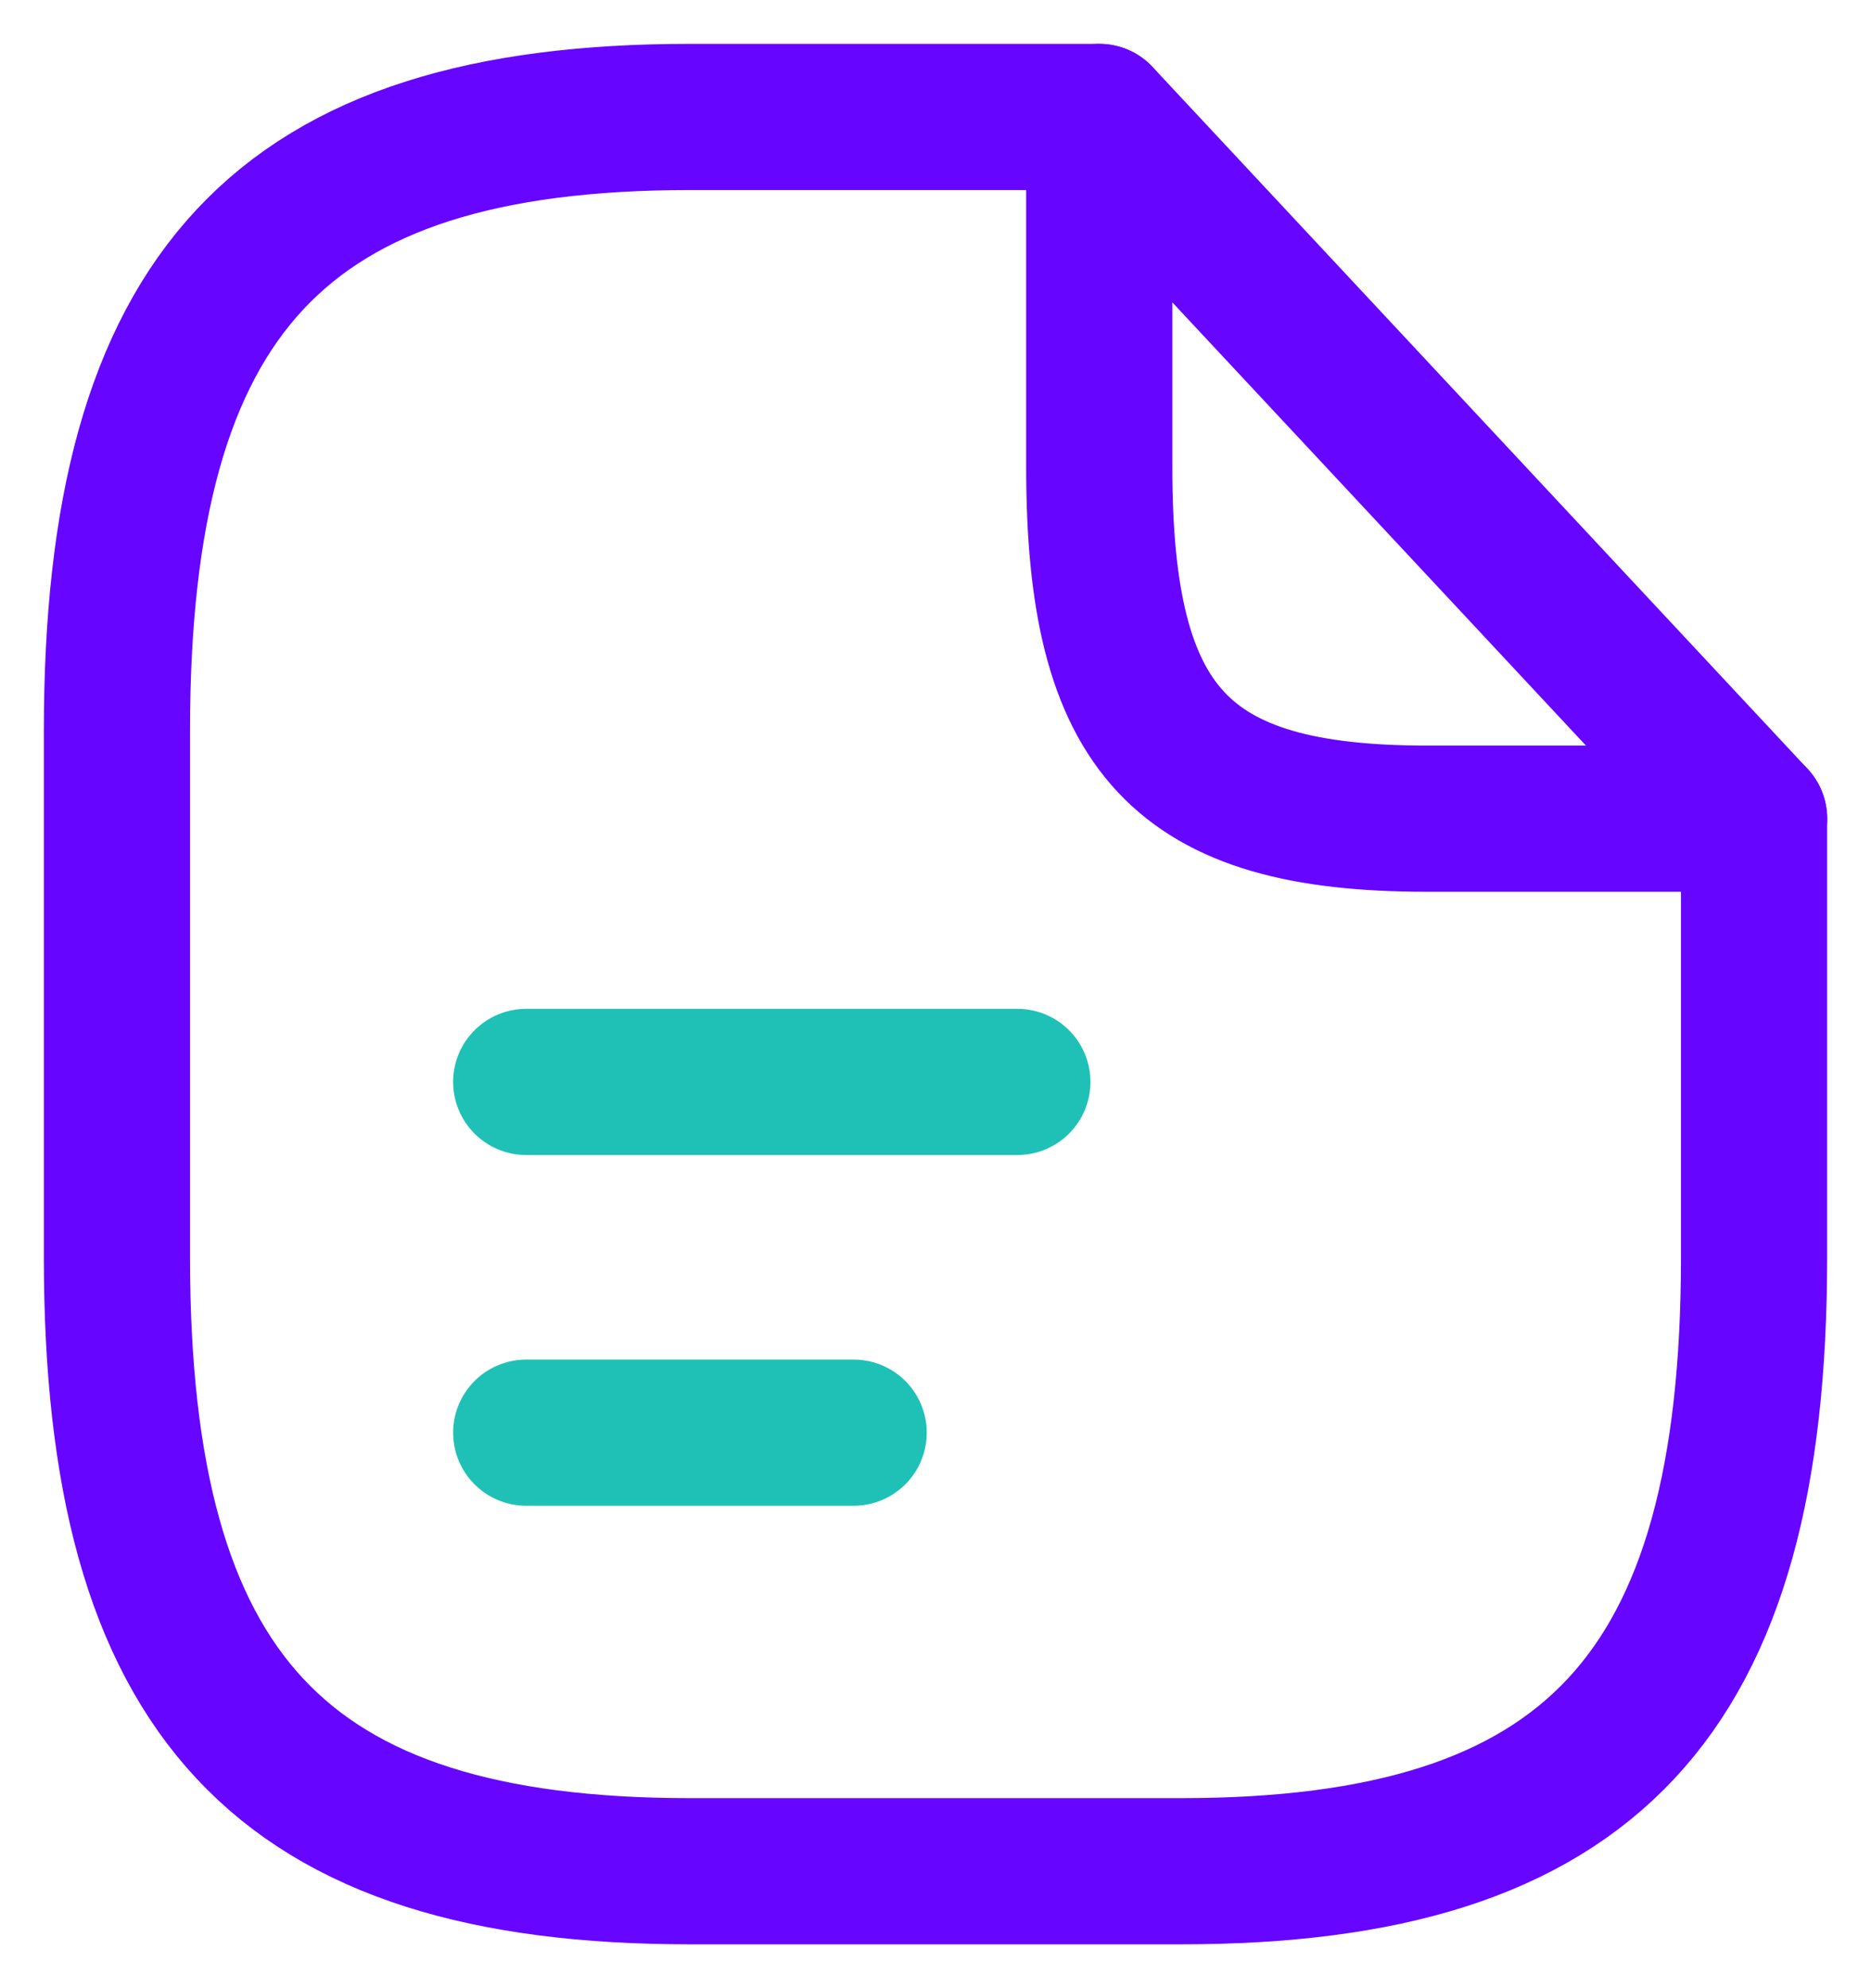
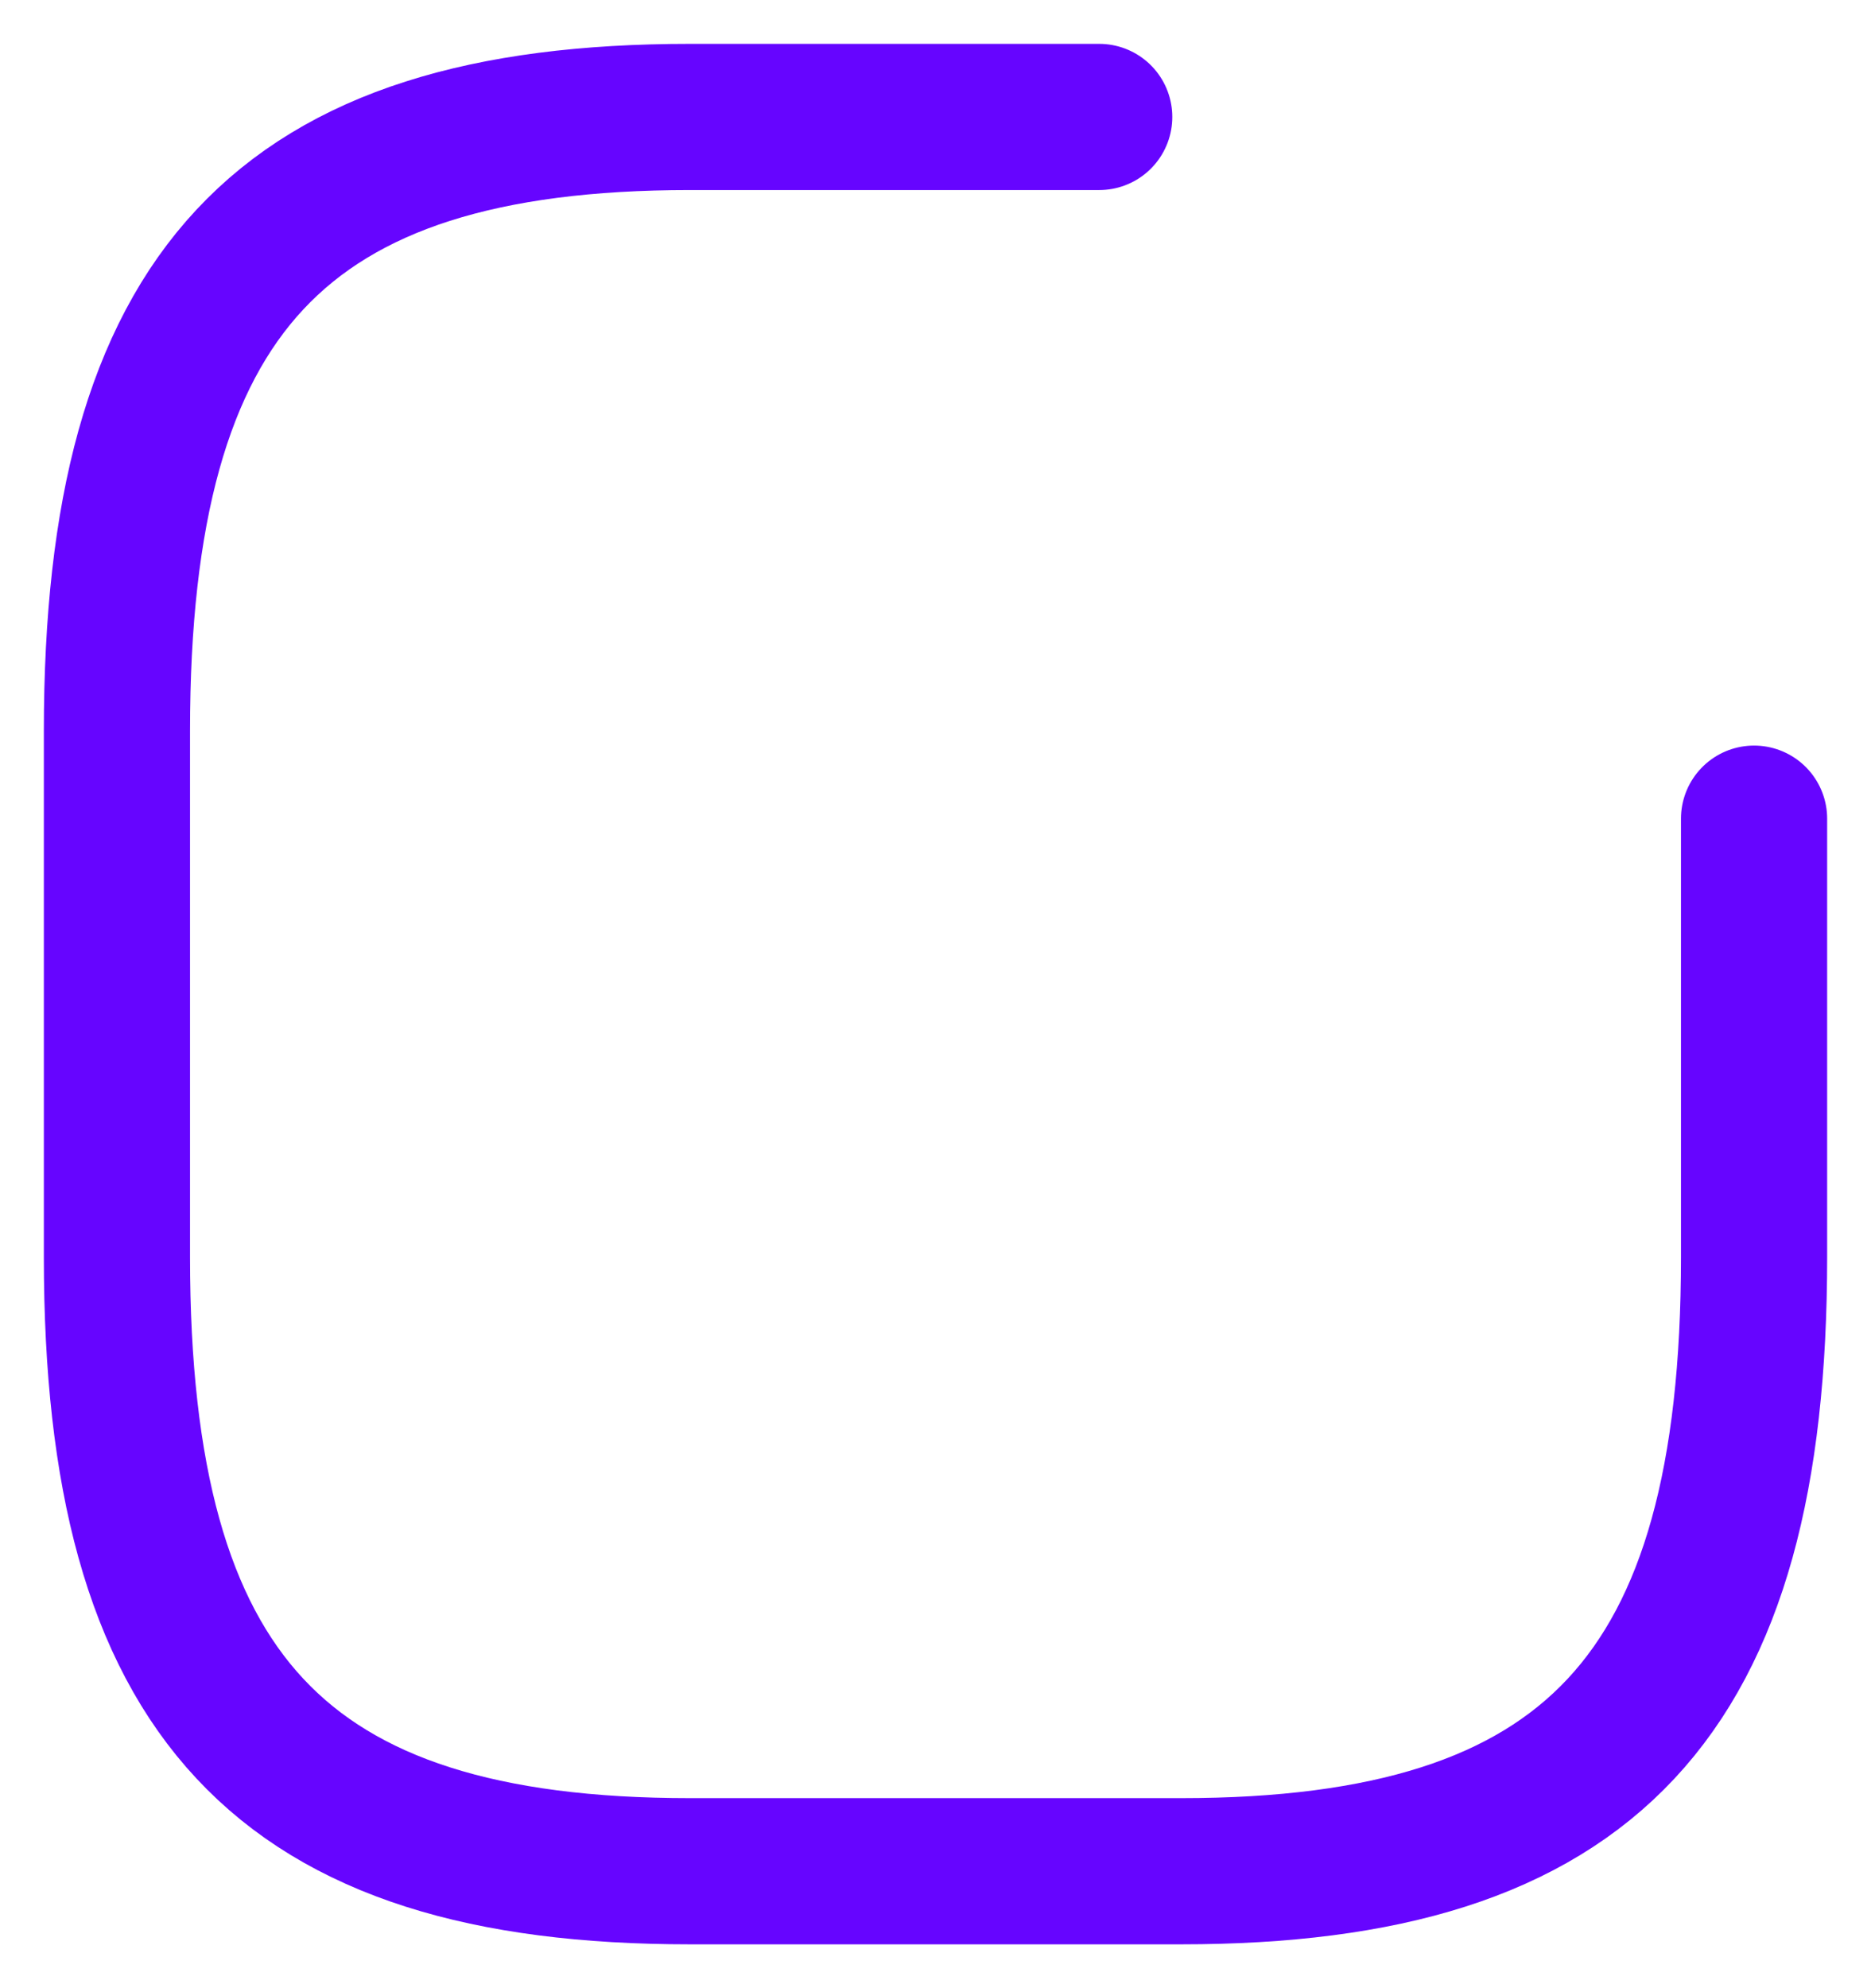
<svg xmlns="http://www.w3.org/2000/svg" width="32" height="34" viewBox="0 0 32 34" fill="none">
  <path d="M30 14V21.5C30 29 27.2 32 20.2 32H11.8C4.8 32 2 29 2 21.5V12.5C2 5 4.8 2 11.8 2H18.8" stroke="#6605FF" stroke-width="2.5" stroke-linecap="round" stroke-linejoin="round" />
-   <path d="M30.001 14H24.401C20.201 14 18.801 12.5 18.801 8V2L30.001 14Z" stroke="#6605FF" stroke-width="2.5" stroke-linecap="round" stroke-linejoin="round" />
-   <path d="M9 18.502H17.4" stroke="#1FC1B7" stroke-width="2.5" stroke-linecap="round" stroke-linejoin="round" />
-   <path d="M9 24.5H14.6" stroke="#1FC1B7" stroke-width="2.5" stroke-linecap="round" stroke-linejoin="round" />
</svg>